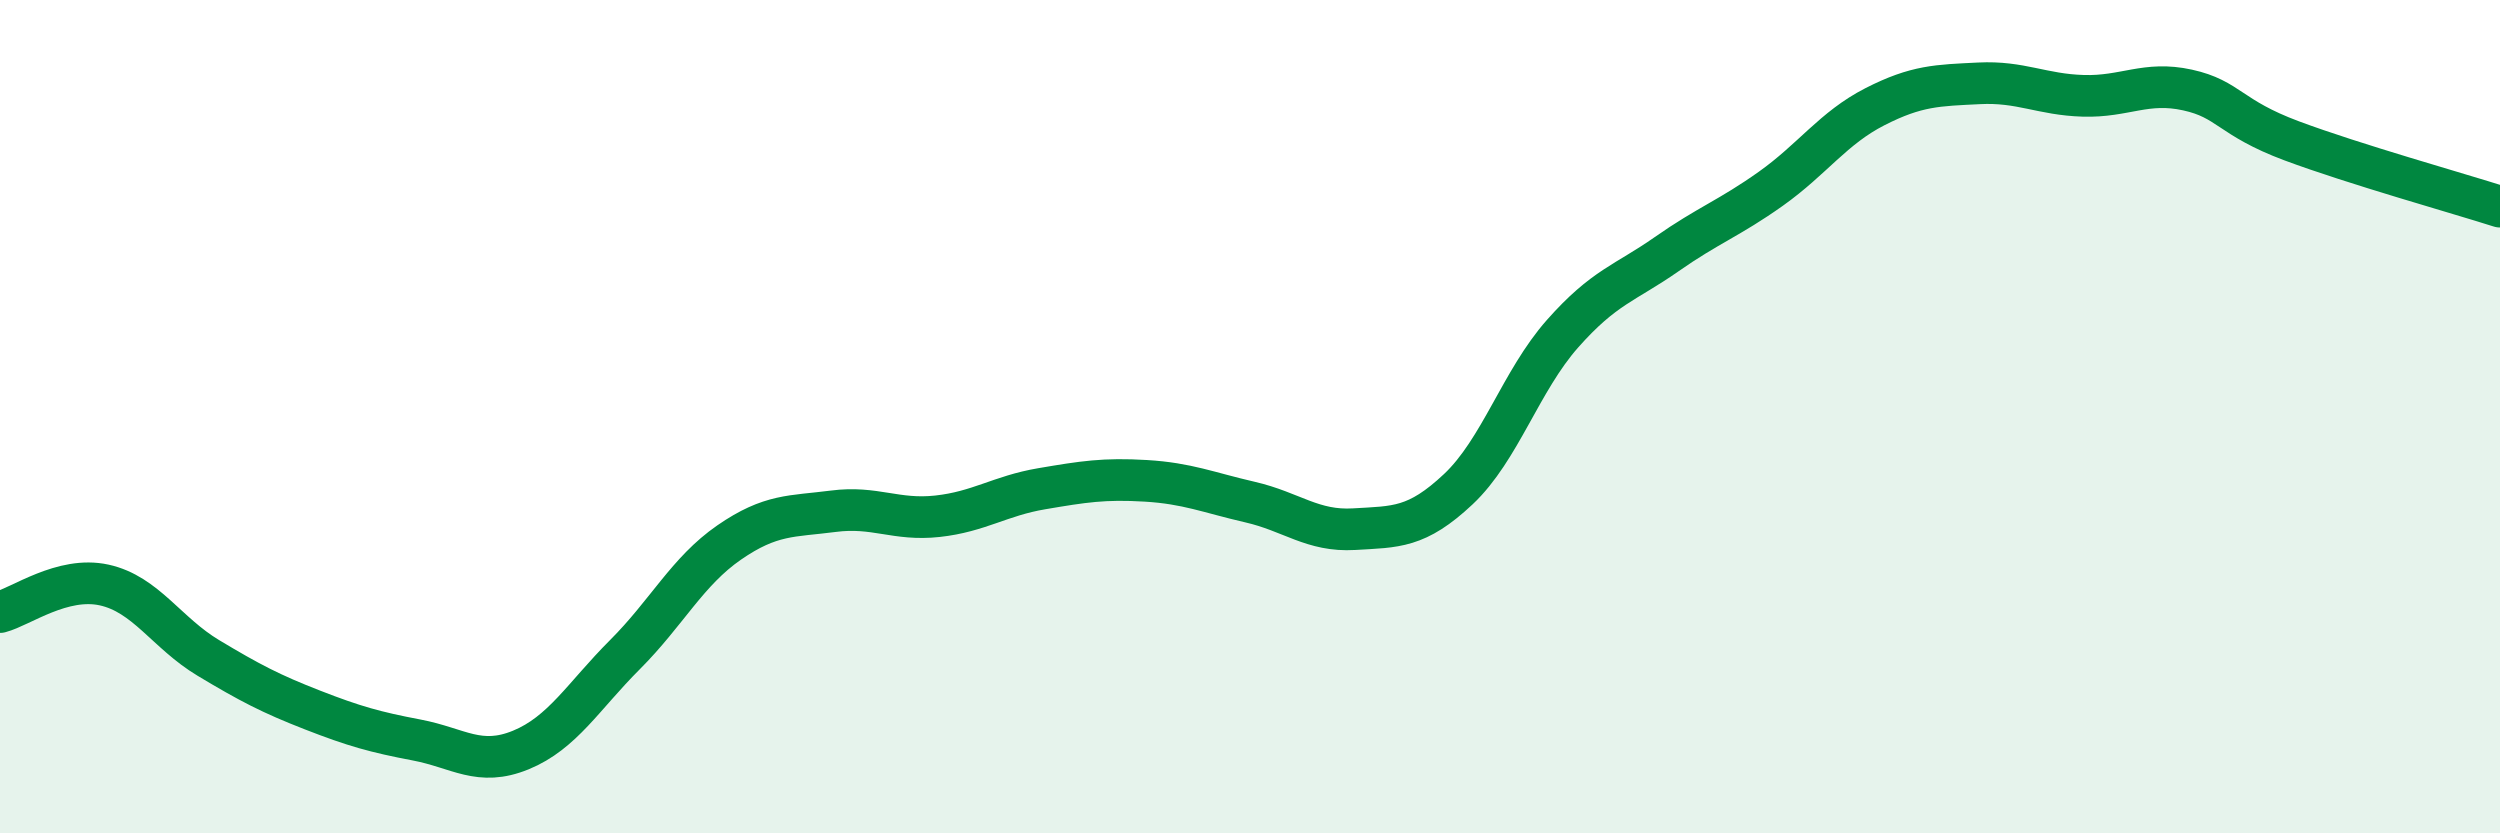
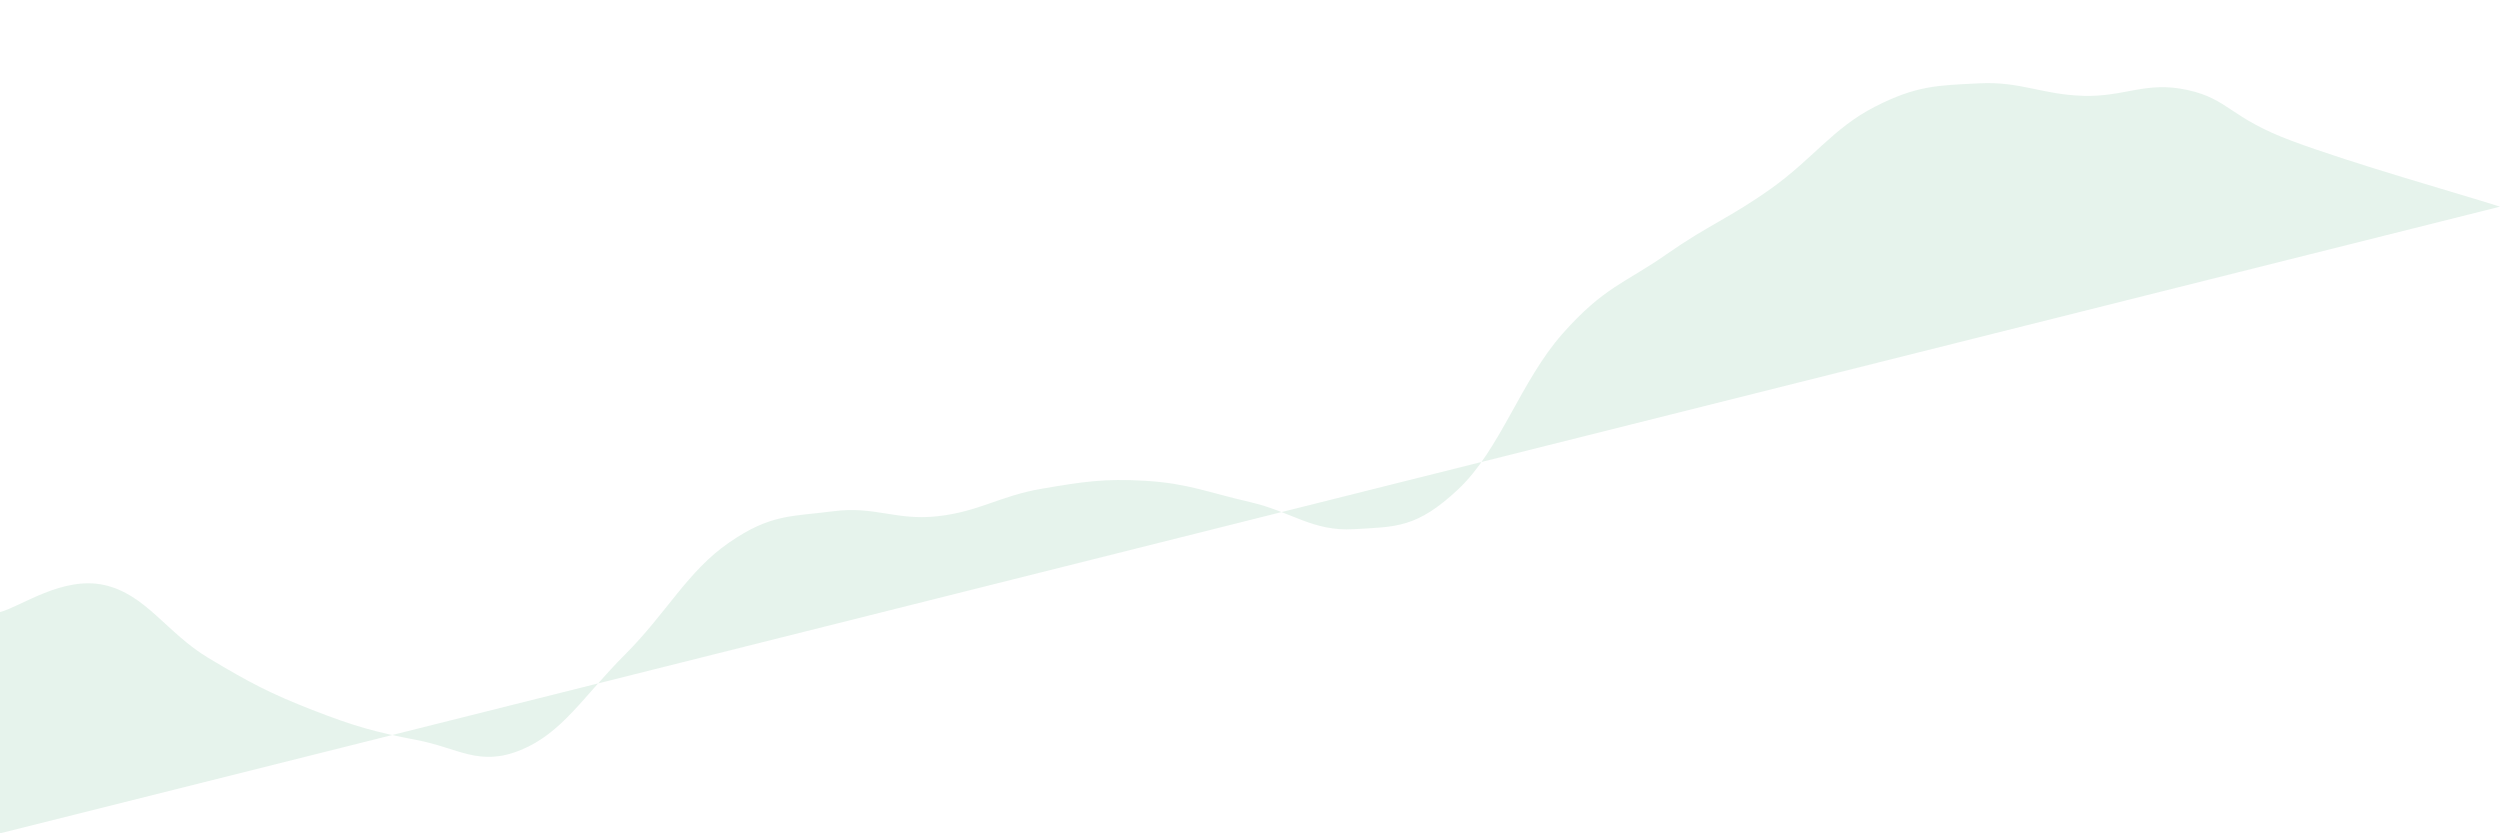
<svg xmlns="http://www.w3.org/2000/svg" width="60" height="20" viewBox="0 0 60 20">
-   <path d="M 0,14.69 C 0.5,14.56 1.5,13.82 2.5,14.04 C 3.5,14.26 4,15.19 5,15.79 C 6,16.39 6.5,16.65 7.5,17.04 C 8.5,17.43 9,17.57 10,17.76 C 11,17.95 11.5,18.41 12.5,18 C 13.5,17.59 14,16.71 15,15.71 C 16,14.71 16.5,13.71 17.5,13.02 C 18.5,12.33 19,12.4 20,12.27 C 21,12.14 21.5,12.5 22.5,12.39 C 23.5,12.28 24,11.9 25,11.73 C 26,11.56 26.5,11.48 27.5,11.54 C 28.5,11.6 29,11.82 30,12.05 C 31,12.28 31.5,12.76 32.5,12.7 C 33.5,12.64 34,12.68 35,11.74 C 36,10.8 36.5,9.14 37.5,8.01 C 38.5,6.88 39,6.8 40,6.1 C 41,5.4 41.5,5.24 42.5,4.53 C 43.5,3.82 44,3.07 45,2.56 C 46,2.05 46.5,2.05 47.5,2 C 48.5,1.95 49,2.27 50,2.3 C 51,2.33 51.5,1.94 52.5,2.16 C 53.5,2.38 53.5,2.82 55,3.38 C 56.5,3.94 59,4.64 60,4.96L60 20L0 20Z" fill="#008740" opacity="0.1" stroke-linecap="round" stroke-linejoin="round" />
-   <path d="M 0,14.69 C 0.5,14.56 1.5,13.82 2.5,14.04 C 3.5,14.26 4,15.19 5,15.79 C 6,16.39 6.5,16.65 7.5,17.04 C 8.5,17.43 9,17.57 10,17.76 C 11,17.95 11.5,18.41 12.5,18 C 13.5,17.59 14,16.71 15,15.71 C 16,14.71 16.5,13.71 17.5,13.02 C 18.5,12.33 19,12.4 20,12.27 C 21,12.14 21.5,12.5 22.5,12.39 C 23.5,12.28 24,11.9 25,11.73 C 26,11.56 26.5,11.48 27.5,11.54 C 28.5,11.6 29,11.82 30,12.05 C 31,12.28 31.5,12.76 32.5,12.7 C 33.5,12.64 34,12.68 35,11.74 C 36,10.8 36.5,9.14 37.5,8.01 C 38.5,6.88 39,6.8 40,6.1 C 41,5.4 41.5,5.24 42.5,4.53 C 43.5,3.82 44,3.07 45,2.56 C 46,2.05 46.5,2.05 47.5,2 C 48.5,1.95 49,2.27 50,2.3 C 51,2.33 51.5,1.94 52.5,2.16 C 53.5,2.38 53.5,2.82 55,3.38 C 56.5,3.94 59,4.64 60,4.96" stroke="#008740" stroke-width="1" fill="none" stroke-linecap="round" stroke-linejoin="round" />
+   <path d="M 0,14.69 C 0.5,14.56 1.5,13.82 2.5,14.04 C 3.5,14.26 4,15.19 5,15.79 C 6,16.39 6.5,16.65 7.5,17.04 C 8.5,17.43 9,17.57 10,17.76 C 11,17.95 11.5,18.41 12.5,18 C 13.5,17.59 14,16.71 15,15.71 C 16,14.71 16.5,13.71 17.5,13.02 C 18.5,12.33 19,12.4 20,12.27 C 21,12.14 21.5,12.5 22.5,12.39 C 23.5,12.28 24,11.9 25,11.73 C 26,11.56 26.5,11.48 27.5,11.54 C 28.5,11.6 29,11.82 30,12.05 C 31,12.28 31.5,12.76 32.5,12.7 C 33.5,12.64 34,12.68 35,11.74 C 36,10.8 36.5,9.14 37.5,8.01 C 38.5,6.88 39,6.8 40,6.1 C 41,5.4 41.5,5.24 42.5,4.53 C 43.5,3.82 44,3.07 45,2.56 C 46,2.05 46.5,2.05 47.5,2 C 48.5,1.95 49,2.27 50,2.3 C 51,2.33 51.5,1.94 52.5,2.16 C 53.5,2.38 53.5,2.82 55,3.38 C 56.5,3.94 59,4.64 60,4.96L0 20Z" fill="#008740" opacity="0.1" stroke-linecap="round" stroke-linejoin="round" />
</svg>